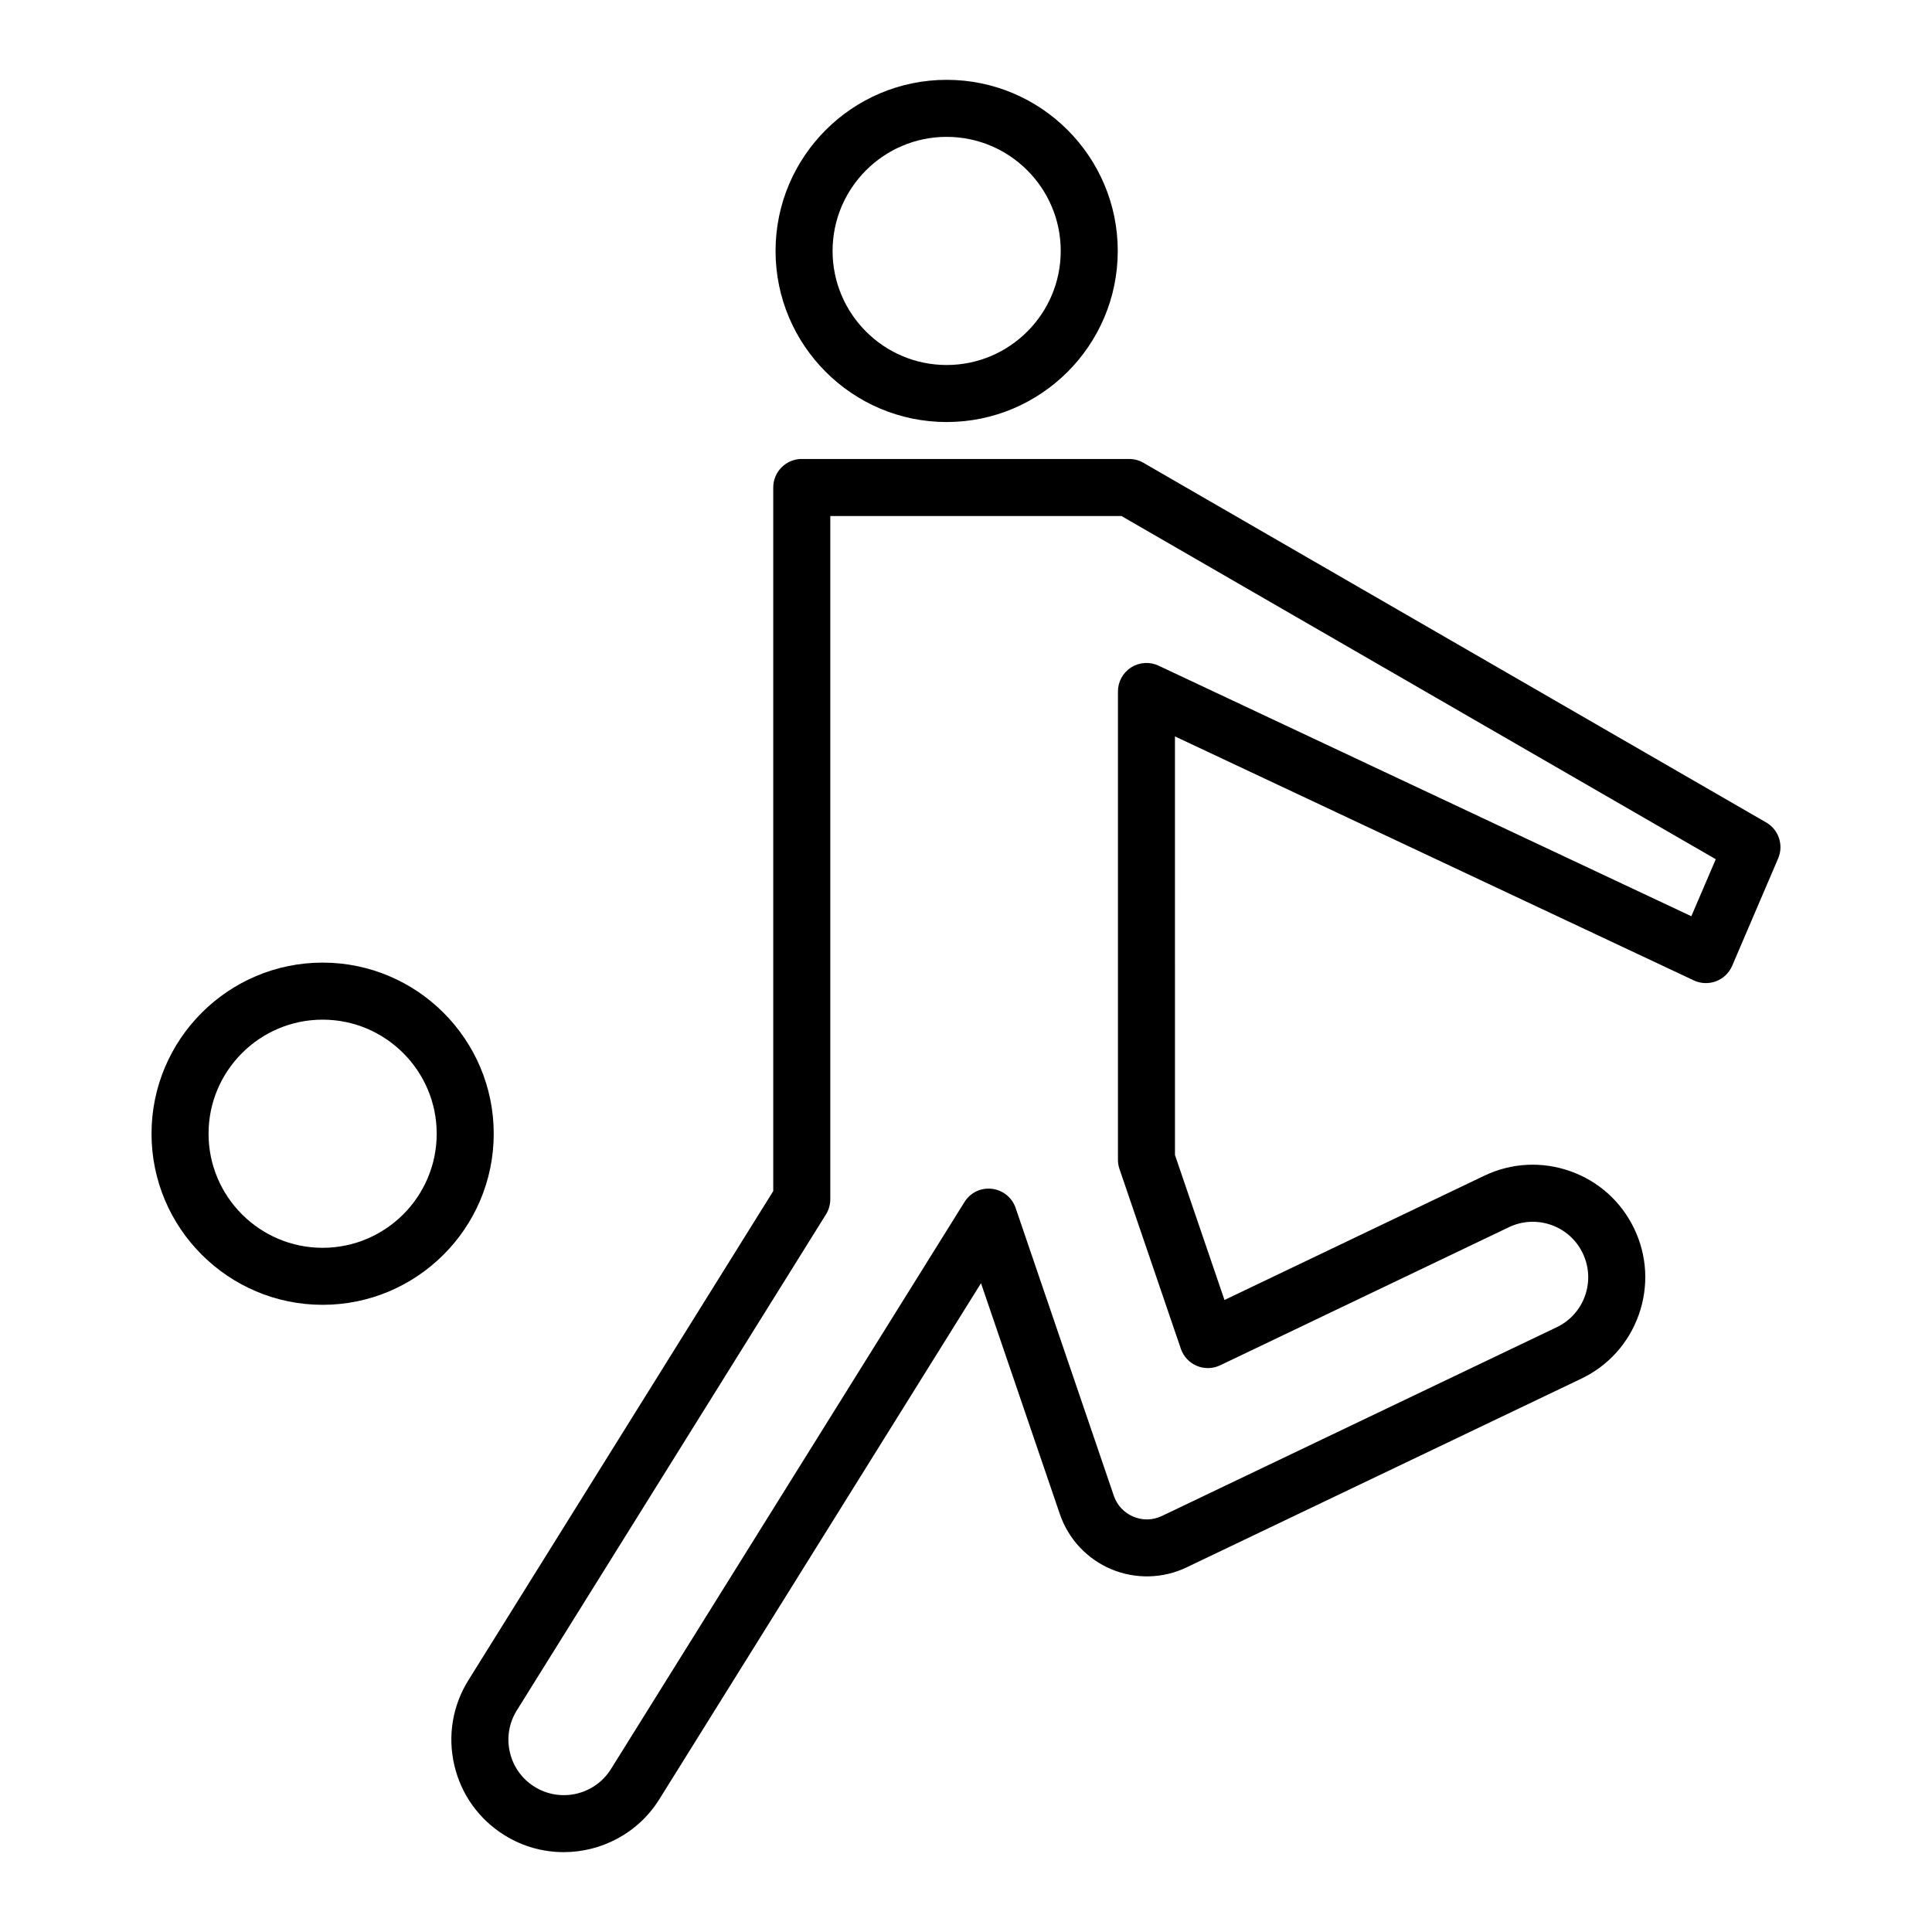
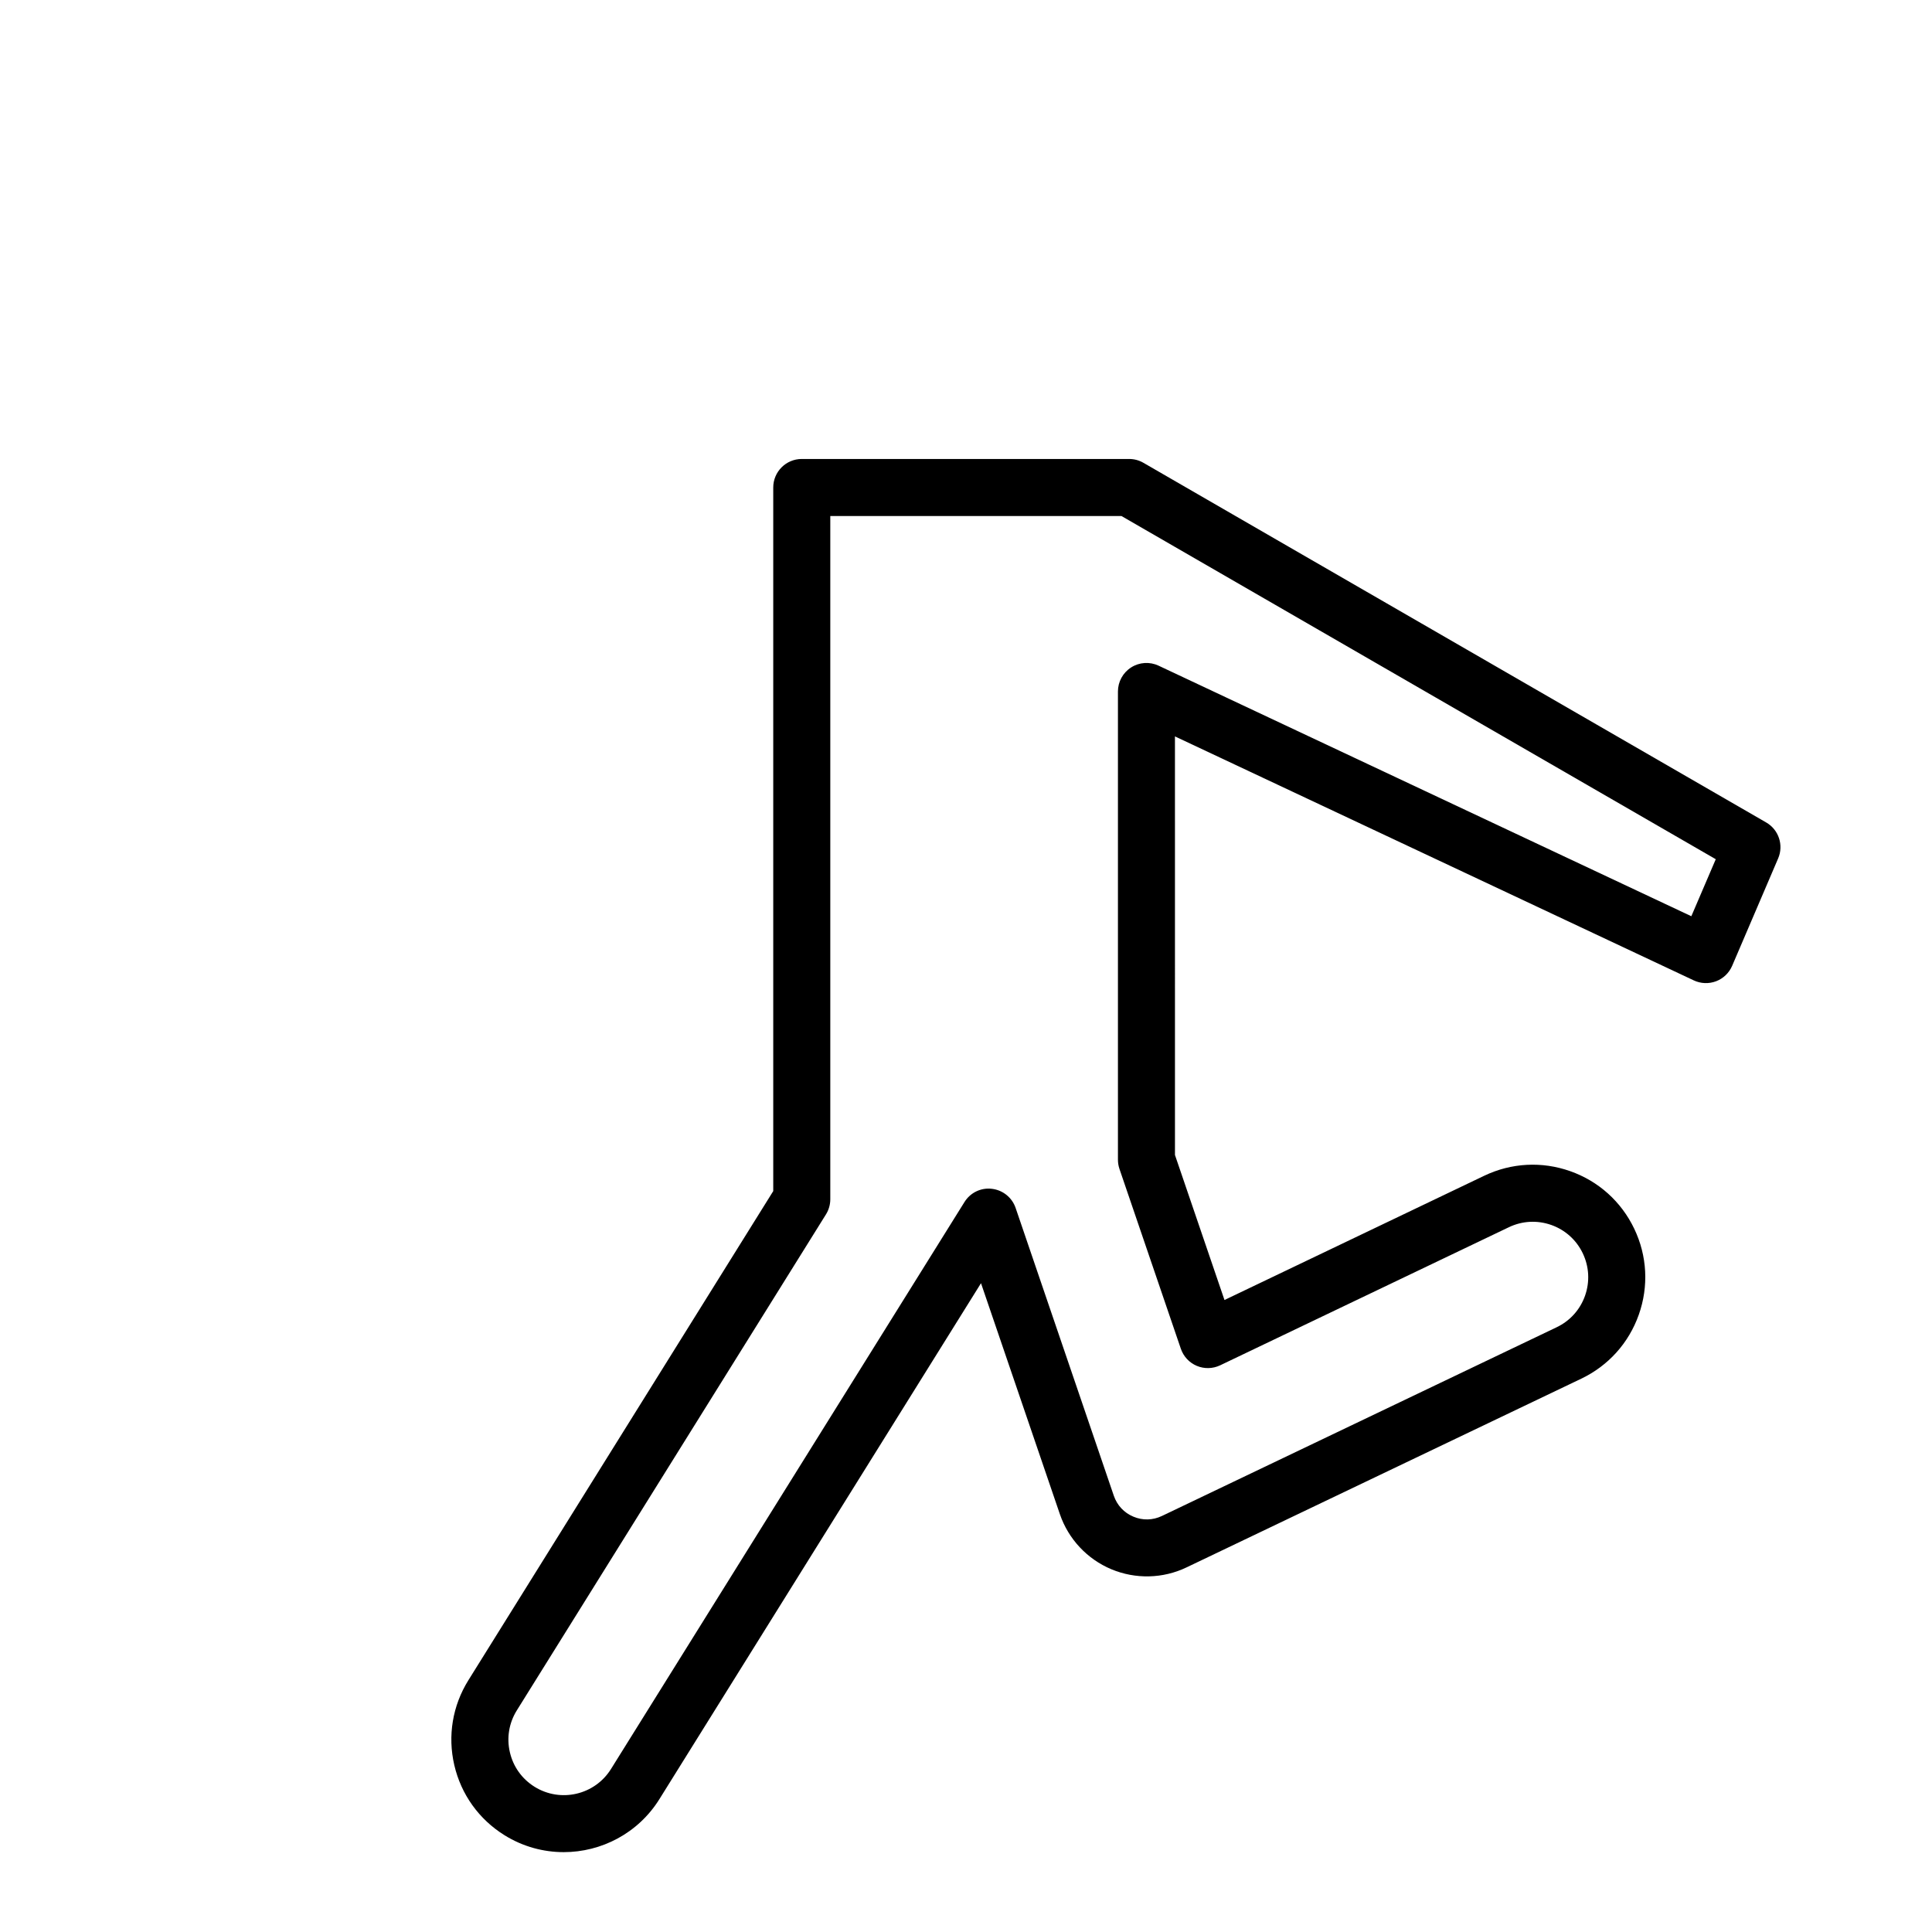
<svg xmlns="http://www.w3.org/2000/svg" fill="#000000" width="800px" height="800px" version="1.1" viewBox="144 144 512 512">
  <g>
    <path d="m447.04 266.66c-1.156-0.676-2.465-1.027-3.805-1.027h-86.758c-4.172 0-7.559 3.387-7.559 7.559v186.46l-80.781 129.61c-4.215 6.762-5.543 14.754-3.742 22.516 1.805 7.758 6.523 14.352 13.285 18.562 4.891 3.047 10.332 4.496 15.711 4.496 9.957 0 19.703-4.981 25.352-14.035l85.234-136.74 20.906 61.219c2.25 6.578 7.219 11.891 13.629 14.582 6.406 2.68 13.676 2.516 19.945-0.492l104.59-50.004c7.188-3.434 12.605-9.461 15.254-16.969 2.652-7.504 2.223-15.598-1.211-22.773-3.434-7.188-9.461-12.605-16.969-15.254-7.512-2.652-15.602-2.215-22.785 1.215l-68.836 32.93-13.121-38.43-0.004-110.93 137.5 64.66c1.855 0.871 3.988 0.953 5.902 0.227 1.914-0.727 3.453-2.203 4.262-4.09l12.191-28.469c1.504-3.519 0.148-7.606-3.168-9.52l-126.41-72.996zm145.18 120.15-141.18-66.398c-2.344-1.102-5.082-0.934-7.266 0.457-2.184 1.387-3.508 3.793-3.508 6.383v124.09c0 0.832 0.137 1.652 0.402 2.441l16.27 47.66c0.699 2.043 2.238 3.691 4.227 4.527 1.984 0.836 4.246 0.777 6.188-0.148l76.508-36.594c3.547-1.699 7.527-1.902 11.227-0.605 3.703 1.309 6.672 3.981 8.363 7.519 1.691 3.543 1.902 7.527 0.602 11.23-1.309 3.699-3.973 6.668-7.516 8.359l-104.61 50.012c-2.422 1.156-5.102 1.23-7.578 0.184-2.469-1.031-4.305-3-5.176-5.535l-26.023-76.27c-0.941-2.762-3.387-4.734-6.281-5.074-2.918-0.359-5.738 1.027-7.277 3.504l-93.68 150.26c-4.289 6.883-13.371 8.984-20.246 4.703-3.336-2.078-5.664-5.324-6.547-9.152-0.891-3.824-0.234-7.766 1.844-11.098l81.93-131.45c0.742-1.195 1.141-2.582 1.141-3.996v-181.07h77.16l157.5 90.953z" />
-     <path d="m349.53 210.5c0 25.004 20.34 45.344 45.344 45.344s45.344-20.34 45.344-45.344-20.34-45.344-45.344-45.344-45.344 20.34-45.344 45.344zm75.574 0c0 16.668-13.559 30.23-30.23 30.23-16.668 0-30.23-13.559-30.23-30.23 0-16.668 13.559-30.23 30.23-30.23 16.668 0 30.23 13.562 30.23 30.23z" />
-     <path d="m229.5 489.79c25.004 0 45.344-20.34 45.344-45.344 0-25.004-20.34-45.344-45.344-45.344s-45.344 20.34-45.344 45.344c0 25.004 20.34 45.344 45.344 45.344zm0-75.57c16.668 0 30.23 13.559 30.23 30.23 0 16.668-13.559 30.23-30.23 30.23-16.668 0-30.23-13.559-30.23-30.23s13.562-30.23 30.23-30.23z" />
  </g>
</svg>